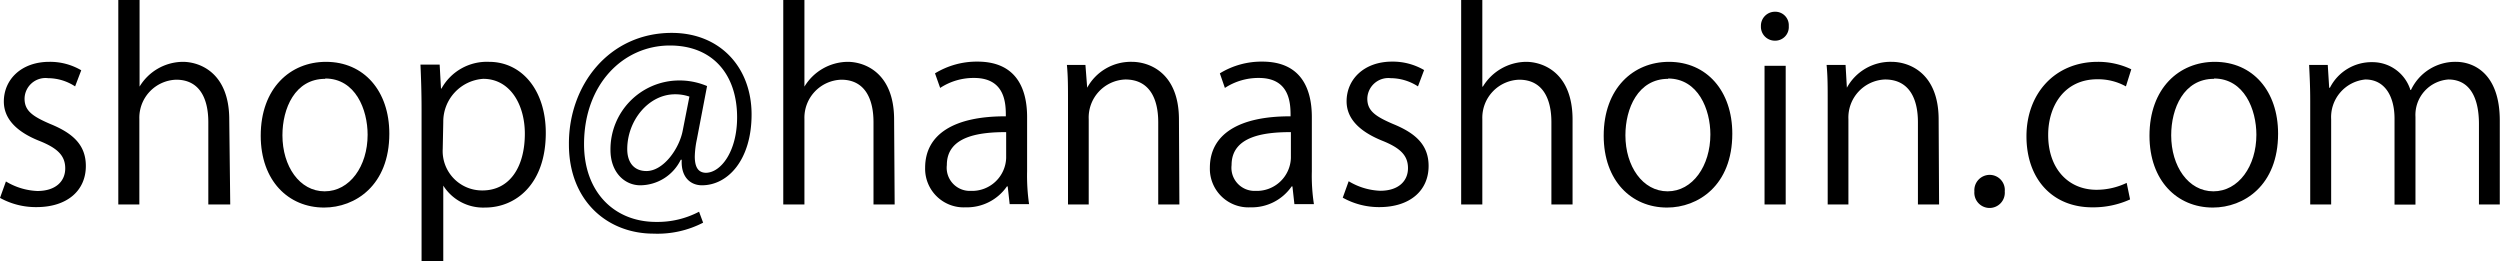
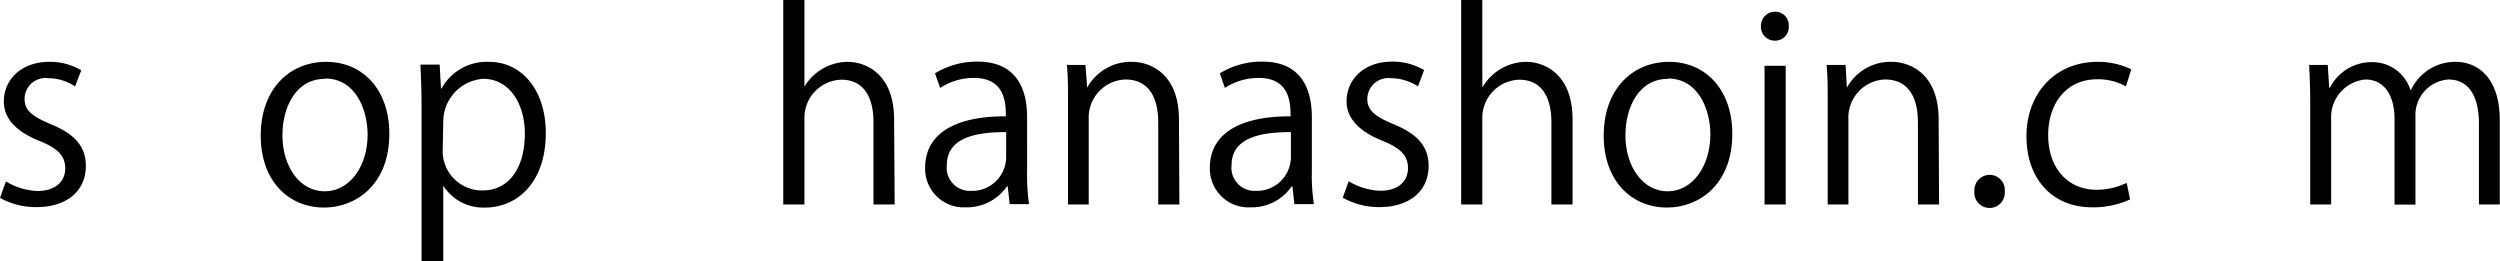
<svg xmlns="http://www.w3.org/2000/svg" viewBox="0 0 228.02 23.85">
  <g id="レイヤー_2" data-name="レイヤー 2">
    <g id="レイヤー_1-2" data-name="レイヤー 1">
      <path d="M6.85,7.88a4.53,4.53,0,0,0-2.47-.75A1.91,1.91,0,0,0,2.24,9c0,1.1.72,1.61,2.35,2.31,2.06.84,3.24,1.91,3.24,3.83,0,2.26-1.72,3.75-4.5,3.75A6.76,6.76,0,0,1,0,18.05l.54-1.5a6,6,0,0,0,2.86.87c1.71,0,2.55-.91,2.55-2.06s-.68-1.84-2.36-2.51C1.45,12,.35,10.79.35,9.26c0-2,1.59-3.62,4.15-3.62a5.6,5.6,0,0,1,2.91.77Z" />
-       <path d="M21,18.65H19V11.14c0-2.07-.74-3.87-2.93-3.87a3.47,3.47,0,0,0-3.36,3.57v7.81H10.79V0h1.94V7.9h0a4.65,4.65,0,0,1,3.94-2.26c1.56,0,4.24,1,4.24,5.27Z" />
      <path d="M35.51,12.19c0,4.74-3.13,6.74-5.95,6.74-3.26,0-5.78-2.45-5.78-6.55,0-4.34,2.7-6.74,5.95-6.74C33.2,5.64,35.51,8.3,35.51,12.19Zm-5.85-5c-2.76,0-3.9,2.7-3.9,5.15,0,2.82,1.56,5.11,3.85,5.11s3.92-2.29,3.92-5.16C33.53,10,32.43,7.16,29.66,7.16Z" />
      <path d="M40.26,8.09A4.72,4.72,0,0,1,44.6,5.64c3,0,5.18,2.59,5.18,6.48,0,4.67-2.73,6.81-5.53,6.81a4.3,4.3,0,0,1-3.82-2h0v7H38.45V10c0-1.66-.05-2.94-.1-4.11H40.1l.12,2.17Zm.12,5.5A3.59,3.59,0,0,0,44,17.37c2.49,0,3.87-2.14,3.87-5.18,0-2.63-1.33-5-3.8-5a3.91,3.91,0,0,0-3.64,3.94Z" />
-       <path d="M63.56,12.71a8.4,8.4,0,0,0-.19,1.56c0,1,.33,1.47,1,1.49,1.37,0,2.86-1.93,2.86-5.06,0-3.87-2.19-6.55-6.13-6.55-4.27,0-7.83,3.54-7.83,9,0,4.36,2.75,7.09,6.57,7.09a8.14,8.14,0,0,0,3.92-.93l.37,1a9.06,9.06,0,0,1-4.52,1c-4.22,0-7.72-3-7.72-8.13C51.85,7.76,55.56,3,61.27,3c4.41,0,7.28,3.15,7.28,7.44,0,4.13-2.15,6.46-4.53,6.46-1,0-1.93-.7-1.84-2.33h-.09a4.14,4.14,0,0,1-3.69,2.33c-1.44,0-2.72-1.19-2.72-3.22a6.28,6.28,0,0,1,6.17-6.34,6.41,6.41,0,0,1,2.64.51Zm-.68-3.9a4,4,0,0,0-1.31-.21c-2.42,0-4.36,2.4-4.36,5,0,1.21.61,2,1.75,2,1.56,0,3-2.05,3.31-3.69Z" />
      <path d="M81.6,18.65H79.67V11.14c0-2.07-.75-3.87-2.94-3.87a3.47,3.47,0,0,0-3.36,3.57v7.81H71.44V0h1.93V7.9h0a4.67,4.67,0,0,1,3.94-2.26c1.56,0,4.24,1,4.24,5.27Z" />
      <path d="M93.68,15.62a18.09,18.09,0,0,0,.18,3H92.09L91.91,17h-.07a4.44,4.44,0,0,1-3.76,1.91,3.52,3.52,0,0,1-3.7-3.61c0-3.06,2.65-4.71,7.36-4.69,0-1.07,0-3.5-2.89-3.5a5.55,5.55,0,0,0-3.1.91l-.47-1.33a7.3,7.3,0,0,1,3.87-1.07c3.6,0,4.53,2.54,4.53,5.06Zm-1.91-3.57c-2.41,0-5.41.35-5.41,3a2.11,2.11,0,0,0,2.19,2.36,3.11,3.11,0,0,0,3.22-3Z" />
      <path d="M107.57,18.65h-1.93V11.14c0-2.07-.75-3.89-3-3.89a3.47,3.47,0,0,0-3.34,3.62v7.78H97.41V9.21c0-1.31,0-2.26-.1-3.29H99L99.16,8h0a4.53,4.53,0,0,1,4.08-2.36c1.59,0,4.29,1,4.29,5.27Z" />
      <path d="M119.65,15.62a17,17,0,0,0,.19,3h-1.78L117.88,17h-.07a4.42,4.42,0,0,1-3.76,1.91,3.52,3.52,0,0,1-3.7-3.61c0-3.06,2.66-4.71,7.36-4.69,0-1.07,0-3.5-2.89-3.5a5.58,5.58,0,0,0-3.1.91l-.46-1.33a7.25,7.25,0,0,1,3.87-1.07c3.59,0,4.52,2.54,4.52,5.06Zm-1.91-3.57c-2.4,0-5.41.35-5.41,3a2.11,2.11,0,0,0,2.19,2.36,3.11,3.11,0,0,0,3.22-3Z" />
      <path d="M129.33,7.88a4.6,4.6,0,0,0-2.48-.75A1.92,1.92,0,0,0,124.71,9c0,1.1.72,1.61,2.35,2.31,2.06.84,3.24,1.91,3.24,3.83,0,2.26-1.72,3.75-4.49,3.75a6.77,6.77,0,0,1-3.34-.86l.54-1.5a6,6,0,0,0,2.87.87c1.7,0,2.54-.91,2.54-2.06s-.68-1.84-2.36-2.51c-2.14-.87-3.24-2.06-3.24-3.59,0-2,1.59-3.62,4.15-3.62a5.66,5.66,0,0,1,2.92.77Z" />
      <path d="M143.43,18.65H141.5V11.14c0-2.07-.75-3.87-2.94-3.87a3.47,3.47,0,0,0-3.36,3.57v7.81h-1.93V0h1.93V7.9h.05a4.67,4.67,0,0,1,3.94-2.26c1.56,0,4.24,1,4.24,5.27Z" />
      <path d="M158,12.19c0,4.74-3.13,6.74-5.95,6.74-3.26,0-5.78-2.45-5.78-6.55,0-4.34,2.71-6.74,5.95-6.74C155.67,5.64,158,8.3,158,12.19Zm-5.85-5c-2.75,0-3.9,2.7-3.9,5.15,0,2.82,1.57,5.11,3.85,5.11S156,15.13,156,12.26C156,10,154.9,7.16,152.13,7.16Z" />
      <path d="M161.87,3.71a1.27,1.27,0,0,1-1.26-1.33,1.28,1.28,0,0,1,1.29-1.31,1.23,1.23,0,0,1,1.25,1.31A1.24,1.24,0,0,1,161.87,3.71Zm1,14.94h-1.93V6h1.93Z" />
      <path d="M176.86,18.65h-1.93V11.14c0-2.07-.75-3.89-3-3.89a3.47,3.47,0,0,0-3.34,3.62v7.78H166.7V9.21c0-1.31,0-2.26-.1-3.29h1.73L168.45,8h0a4.53,4.53,0,0,1,4.08-2.36c1.59,0,4.29,1,4.29,5.27Z" />
-       <path d="M180.08,17.46a1.4,1.4,0,0,1,1.4-1.51,1.38,1.38,0,0,1,1.37,1.51,1.39,1.39,0,1,1-2.77,0Z" />
+       <path d="M180.08,17.46a1.4,1.4,0,0,1,1.4-1.51,1.38,1.38,0,0,1,1.37,1.51,1.39,1.39,0,1,1-2.77,0" />
      <path d="M194.28,18.19a8.13,8.13,0,0,1-3.45.72c-3.64,0-6-2.59-6-6.48s2.59-6.79,6.5-6.79a7,7,0,0,1,3.06.68l-.49,1.56a5.21,5.21,0,0,0-2.61-.65c-2.94,0-4.48,2.35-4.48,5.08,0,3.08,1.84,5,4.41,5a6.36,6.36,0,0,0,2.75-.63Z" />
-       <path d="M207.78,12.19c0,4.74-3.13,6.74-5.95,6.74-3.26,0-5.78-2.45-5.78-6.55,0-4.34,2.71-6.74,5.95-6.74C205.47,5.64,207.78,8.3,207.78,12.19Zm-5.85-5c-2.76,0-3.9,2.7-3.9,5.15,0,2.82,1.56,5.11,3.85,5.11s3.92-2.29,3.92-5.16C205.8,10,204.7,7.16,201.93,7.16Z" />
      <path d="M228,18.65H226.1V11.31c0-2.47-.88-4.06-2.79-4.06a3.24,3.24,0,0,0-3,3.41v8h-1.91V10.82c0-2-.86-3.57-2.66-3.57a3.45,3.45,0,0,0-3.12,3.62v7.78h-1.91V9.21c0-1.31-.05-2.24-.1-3.29h1.7L212.44,8h.07a4.25,4.25,0,0,1,3.87-2.33,3.62,3.62,0,0,1,3.47,2.54h.05A4.46,4.46,0,0,1,224,5.64c1.56,0,4,1,4,5.36Z" />
    </g>
  </g>
</svg>